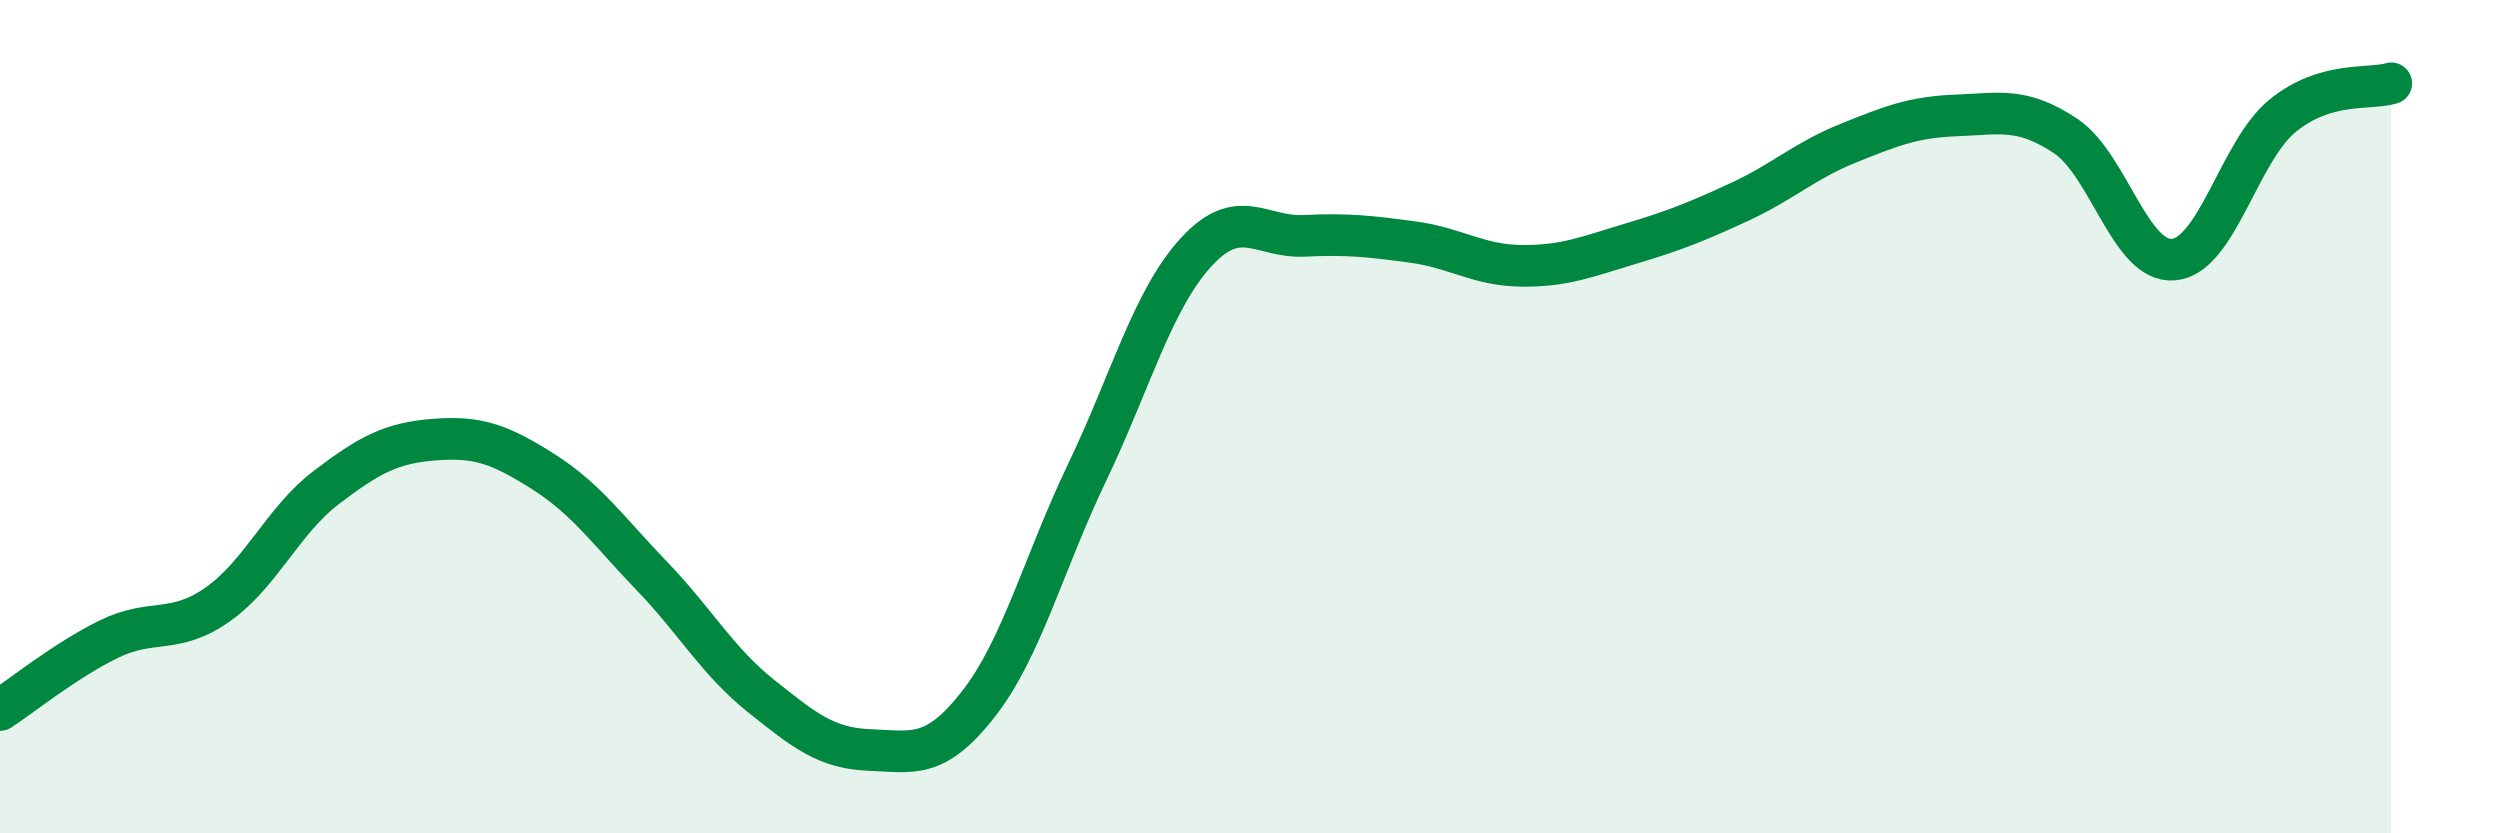
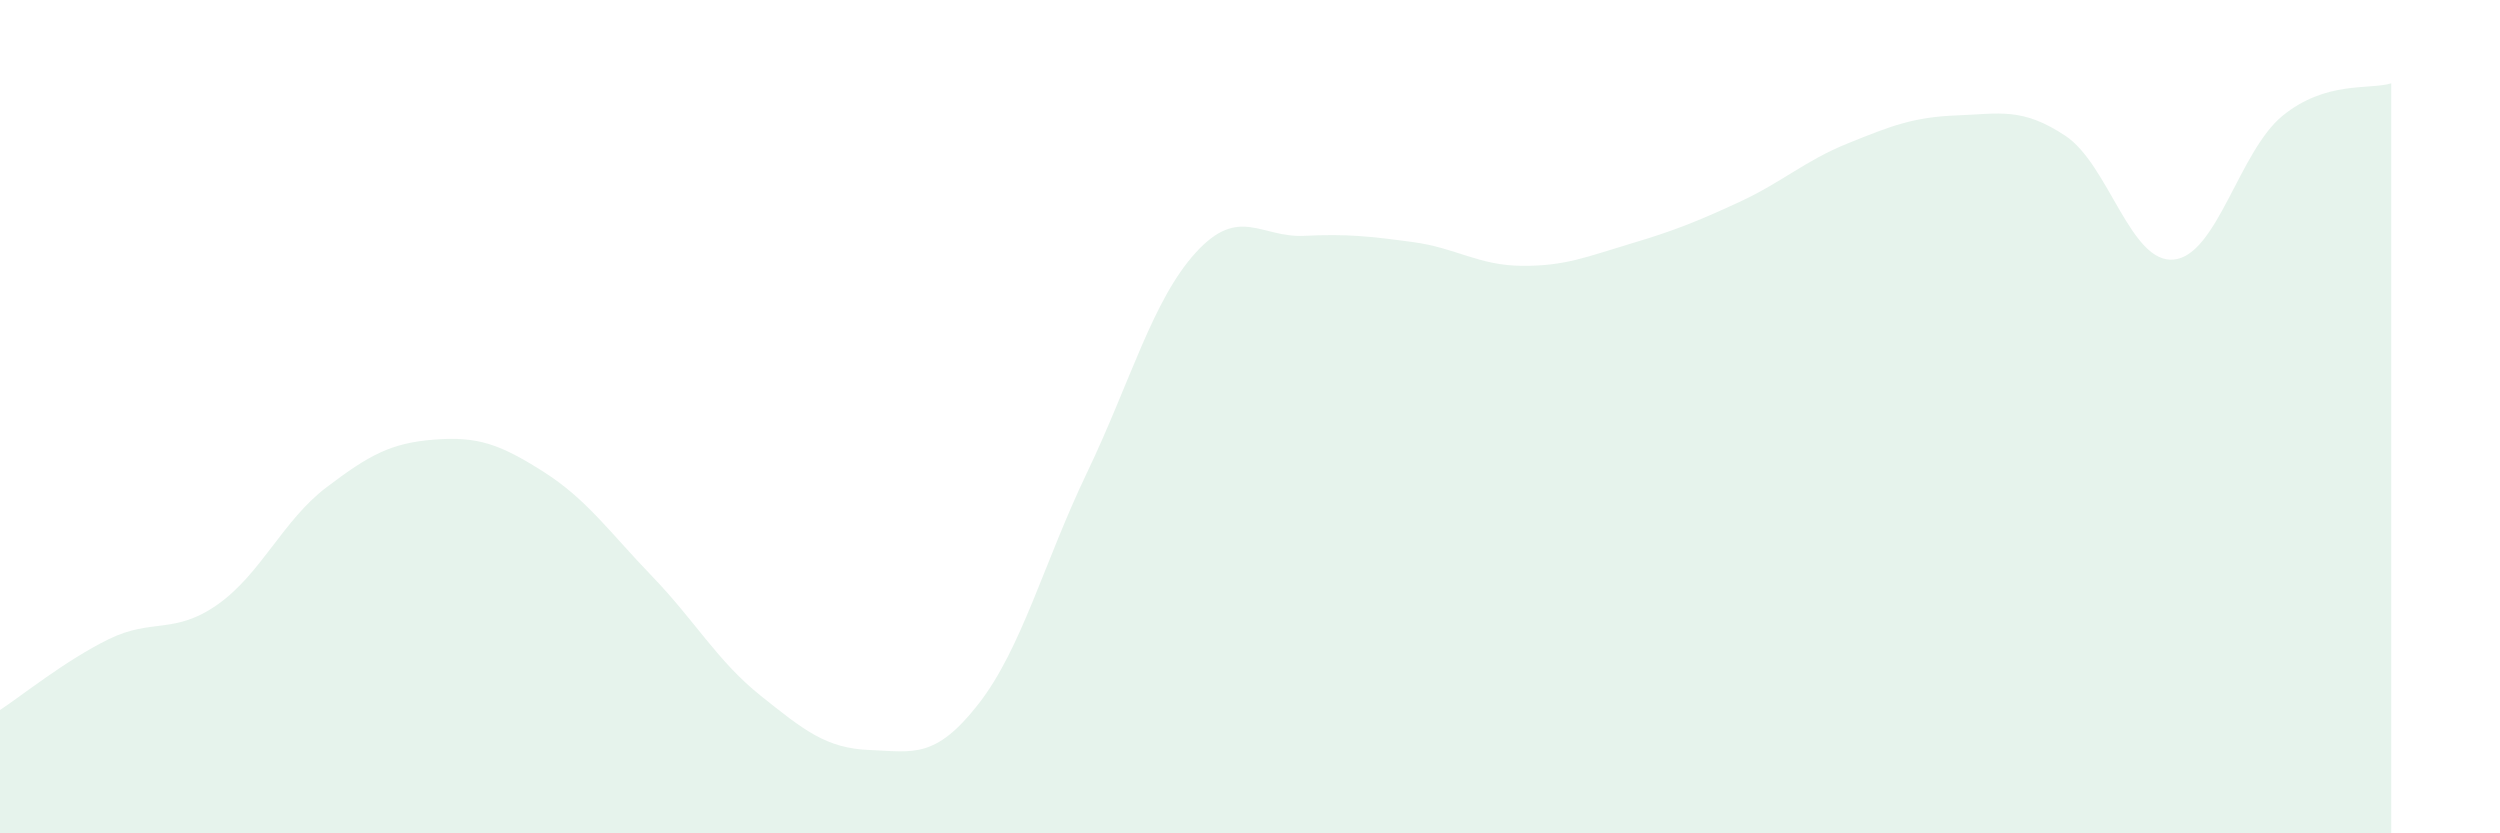
<svg xmlns="http://www.w3.org/2000/svg" width="60" height="20" viewBox="0 0 60 20">
  <path d="M 0,17.04 C 0.52,16.7 1.57,15.85 2.61,15.34 C 3.65,14.83 4.18,15.24 5.22,14.51 C 6.26,13.78 6.79,12.49 7.83,11.7 C 8.87,10.91 9.39,10.63 10.43,10.55 C 11.47,10.47 12,10.66 13.04,11.32 C 14.08,11.98 14.61,12.75 15.65,13.83 C 16.69,14.91 17.22,15.87 18.26,16.7 C 19.3,17.53 19.83,17.96 20.87,18 C 21.91,18.04 22.44,18.23 23.48,16.9 C 24.52,15.57 25.05,13.51 26.09,11.34 C 27.13,9.17 27.66,7.2 28.7,6.06 C 29.74,4.92 30.26,5.71 31.3,5.66 C 32.34,5.61 32.87,5.67 33.91,5.81 C 34.95,5.95 35.48,6.37 36.52,6.38 C 37.56,6.39 38.09,6.16 39.13,5.85 C 40.17,5.54 40.7,5.33 41.74,4.85 C 42.78,4.37 43.31,3.86 44.35,3.44 C 45.39,3.02 45.92,2.81 46.96,2.77 C 48,2.73 48.53,2.57 49.57,3.26 C 50.61,3.95 51.13,6.33 52.17,6.23 C 53.21,6.13 53.74,3.63 54.78,2.78 C 55.82,1.93 56.87,2.16 57.39,2L57.39 20L0 20Z" fill="#008740" opacity="0.1" stroke-linecap="round" stroke-linejoin="round" />
-   <path d="M 0,17.04 C 0.52,16.7 1.57,15.85 2.61,15.34 C 3.65,14.83 4.18,15.24 5.22,14.51 C 6.26,13.78 6.79,12.49 7.83,11.7 C 8.87,10.91 9.39,10.63 10.43,10.55 C 11.47,10.47 12,10.66 13.04,11.32 C 14.08,11.98 14.61,12.75 15.65,13.83 C 16.69,14.91 17.22,15.87 18.26,16.7 C 19.3,17.53 19.83,17.96 20.87,18 C 21.91,18.04 22.44,18.23 23.48,16.9 C 24.52,15.57 25.05,13.51 26.09,11.34 C 27.13,9.17 27.66,7.2 28.7,6.06 C 29.74,4.92 30.26,5.71 31.3,5.66 C 32.34,5.61 32.87,5.67 33.91,5.81 C 34.95,5.95 35.48,6.37 36.52,6.38 C 37.56,6.39 38.09,6.16 39.13,5.85 C 40.17,5.54 40.7,5.33 41.74,4.85 C 42.78,4.37 43.31,3.86 44.35,3.44 C 45.39,3.02 45.92,2.81 46.96,2.77 C 48,2.73 48.53,2.57 49.57,3.26 C 50.61,3.95 51.13,6.33 52.17,6.23 C 53.21,6.13 53.74,3.63 54.78,2.78 C 55.82,1.93 56.87,2.16 57.39,2" stroke="#008740" stroke-width="1" fill="none" stroke-linecap="round" stroke-linejoin="round" />
</svg>